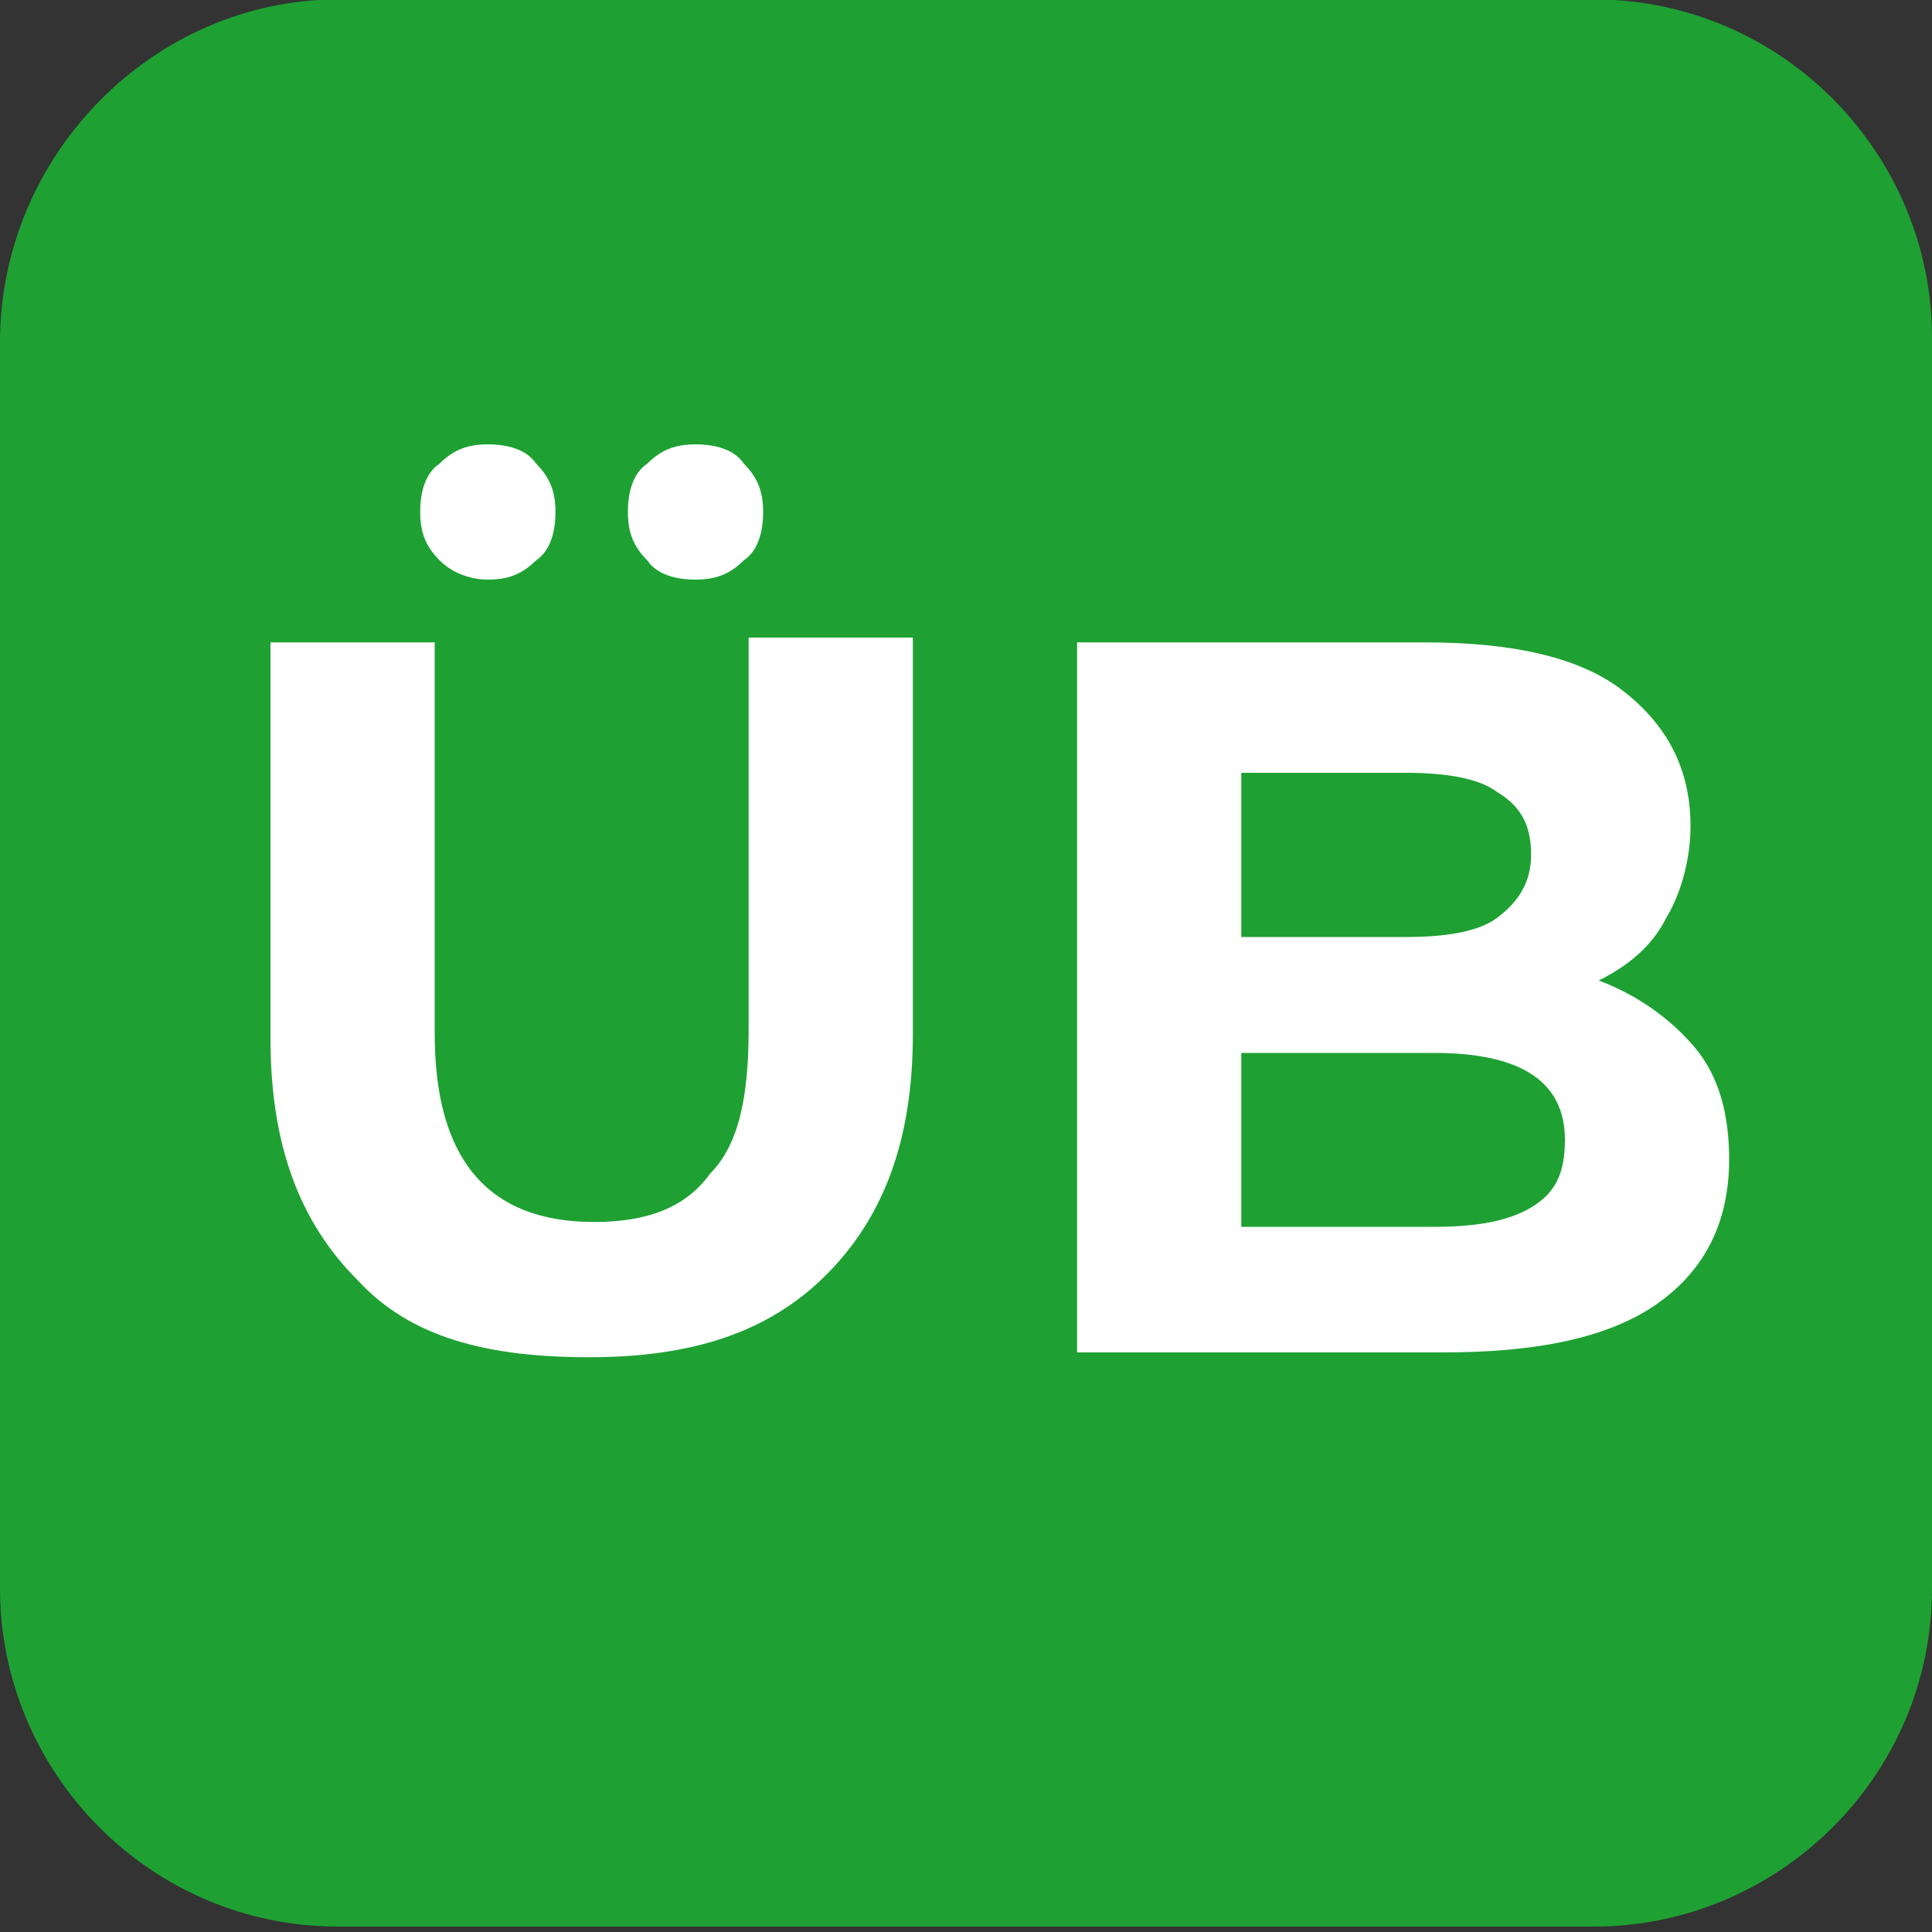
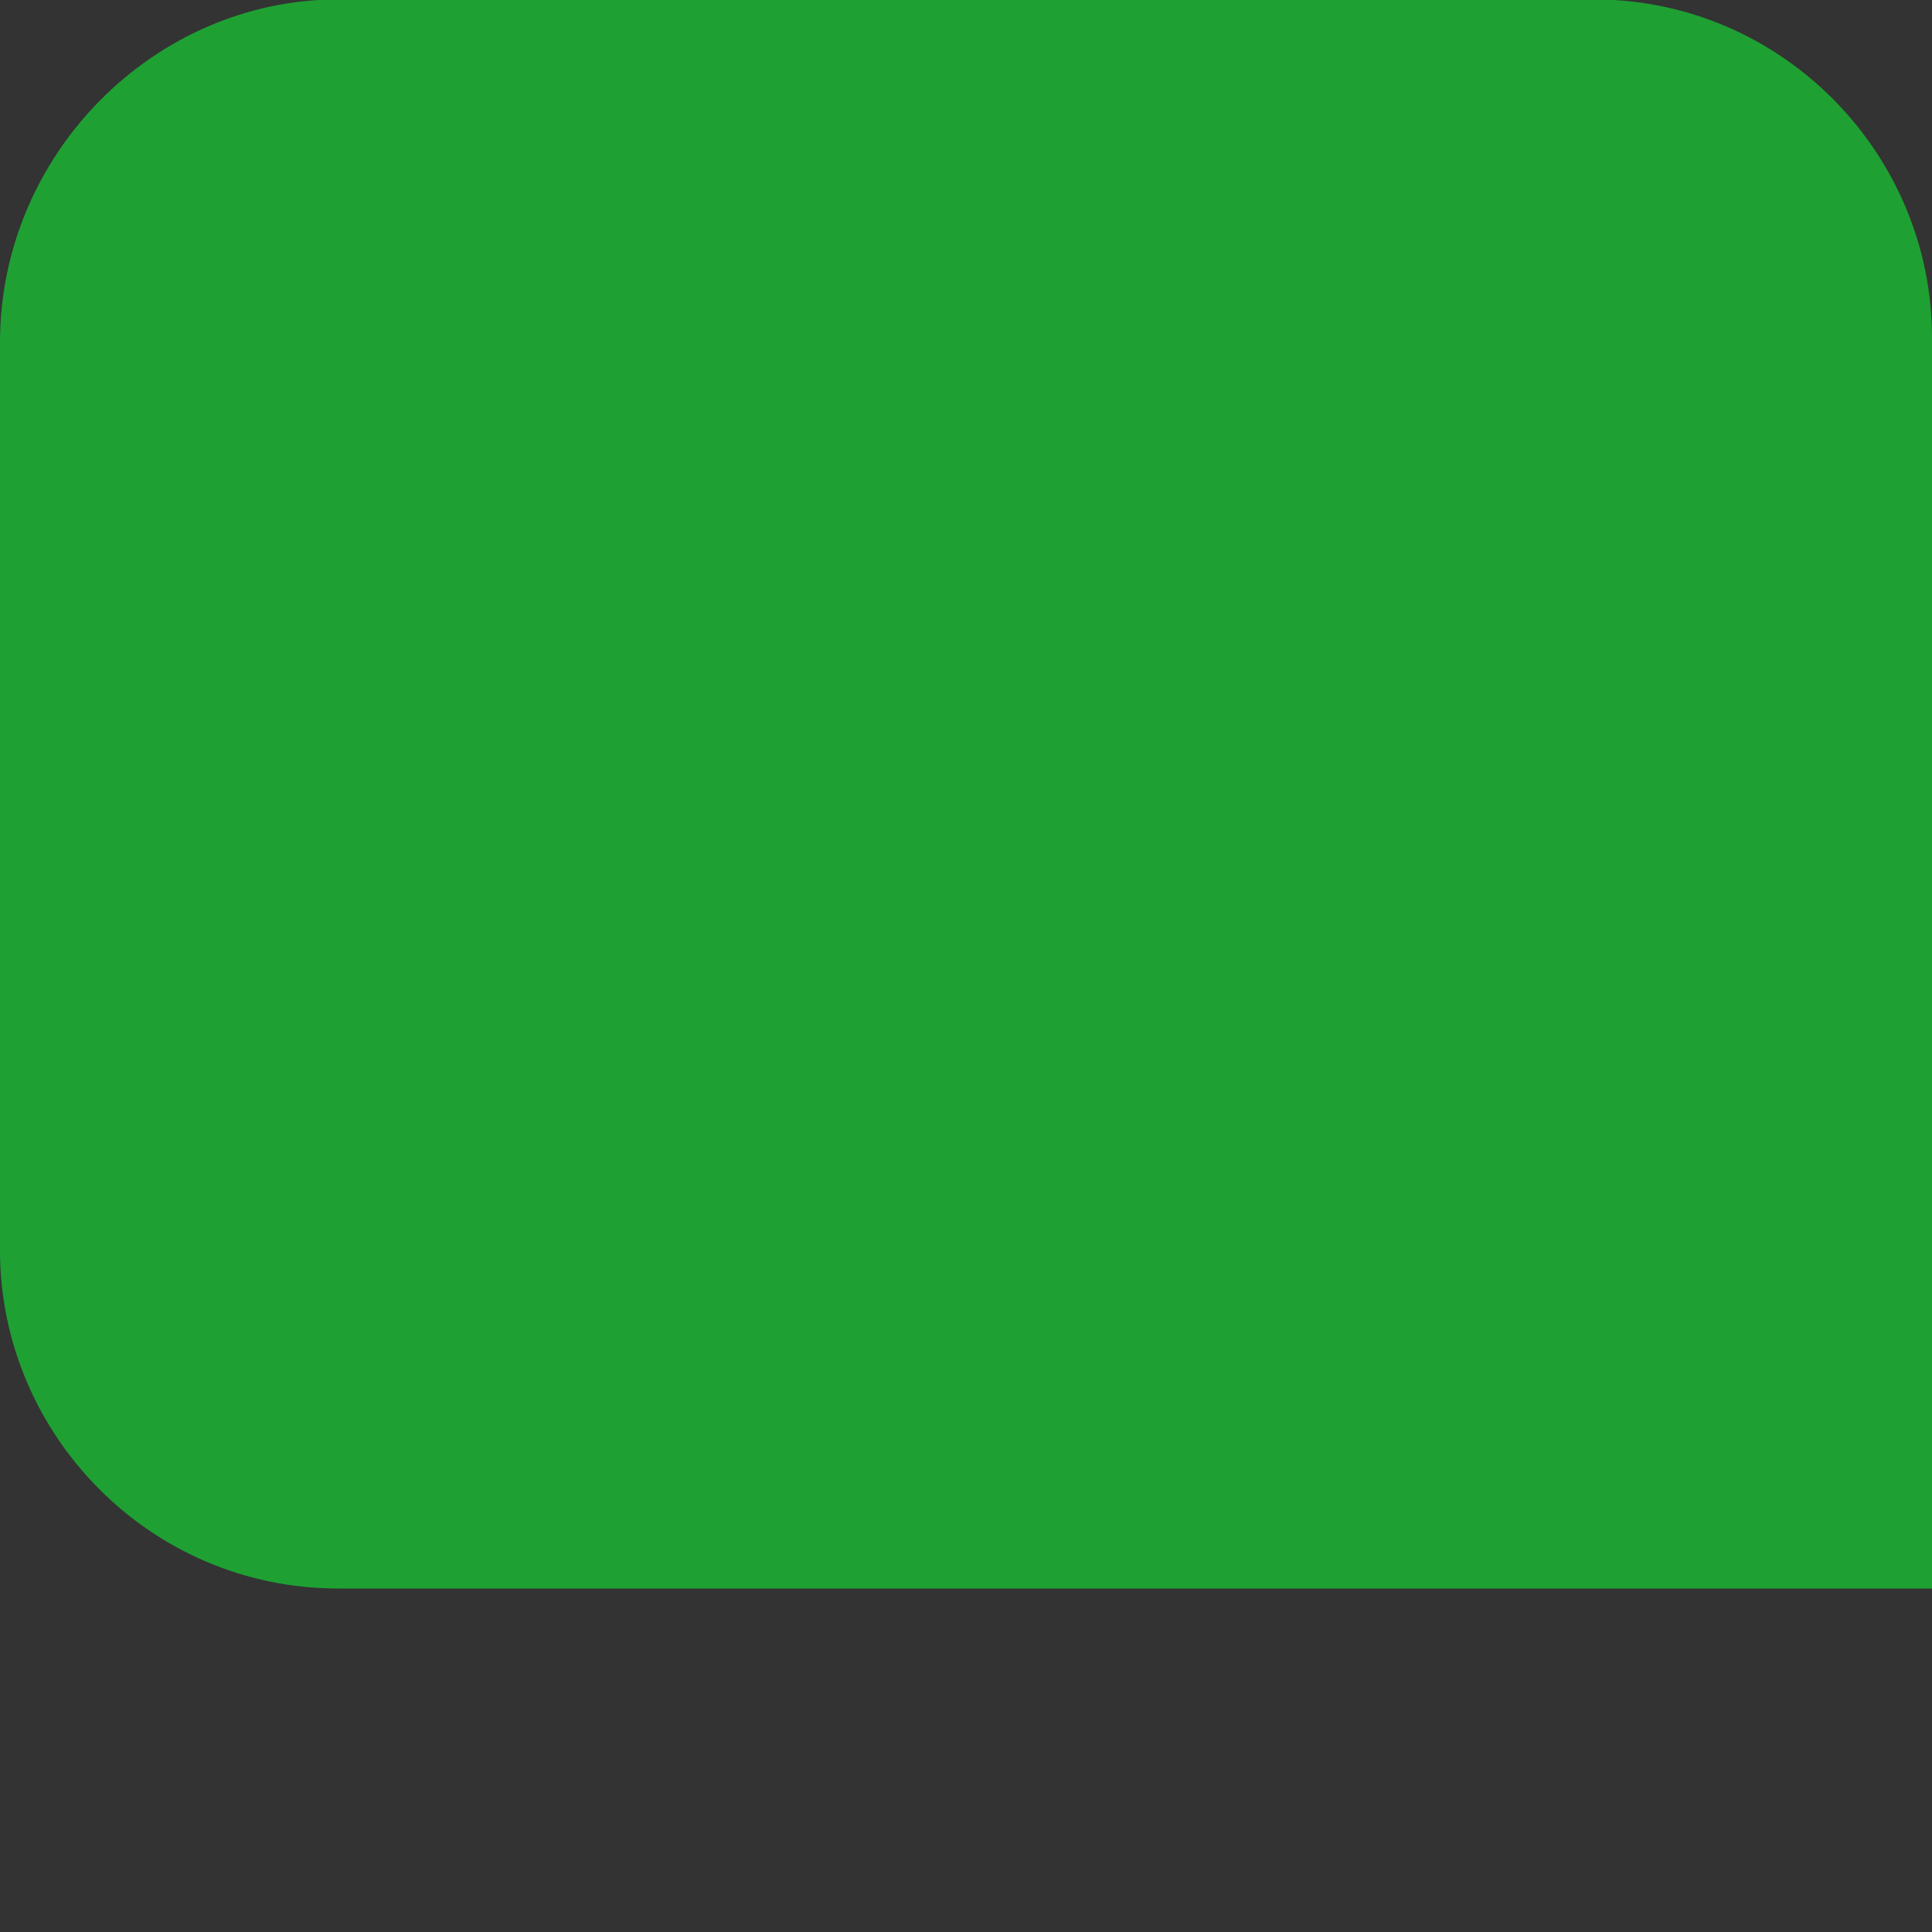
<svg xmlns="http://www.w3.org/2000/svg" version="1.1" id="Ebene_1" x="0px" y="0px" viewBox="0 0 40 40" style="enable-background:new 0 0 40 40;" xml:space="preserve">
  <rect x="0" y="0" width="40" height="40" fill="#333333" stroke="none" />
  <style type="text/css">
	.st0{fill:#1EA132;}
	.st1{enable-background:new    ;}
	.st2{fill:#FFFFFF;}
</style>
  <g id="Gruppe_7427" transform="translate(-98 -5122)">
    <g id="Gruppe_7424" transform="translate(98 5119.088)">
-       <path id="Rechteck_546" class="st0" d="M7,2.9H33c3.9,0,7,3.2,7,7v25.9c0,3.9-3.2,7-7,7H7c-3.9,0-7-3.2-7-7V10    C0,6.1,3.2,2.9,7,2.9z" />
+       <path id="Rechteck_546" class="st0" d="M7,2.9H33c3.9,0,7,3.2,7,7v25.9H7c-3.9,0-7-3.2-7-7V10    C0,6.1,3.2,2.9,7,2.9z" />
    </g>
    <g class="st1">
-       <path class="st2" d="M105.4,5148.5c-1.2-1.2-1.8-2.8-1.8-5v-8.2h3.4v8.1c0,2.6,1.1,3.9,3.3,3.9c1.1,0,1.9-0.3,2.4-1    c0.6-0.6,0.8-1.6,0.8-3v-8.1h3.4v8.2c0,2.2-0.6,3.8-1.8,5c-1.2,1.2-2.8,1.7-4.9,1.7S106.5,5149.7,105.4,5148.5z M107.1,5133.6    c-0.3-0.3-0.4-0.6-0.4-1s0.1-0.8,0.4-1c0.3-0.3,0.6-0.4,1-0.4c0.4,0,0.8,0.1,1,0.4c0.3,0.3,0.4,0.6,0.4,1s-0.1,0.8-0.4,1    c-0.3,0.3-0.6,0.4-1,0.4C107.8,5134,107.4,5133.9,107.1,5133.6z M111.4,5133.6c-0.3-0.3-0.4-0.6-0.4-1s0.1-0.8,0.4-1    c0.3-0.3,0.6-0.4,1-0.4s0.8,0.1,1,0.4c0.3,0.3,0.4,0.6,0.4,1s-0.1,0.8-0.4,1c-0.3,0.3-0.6,0.4-1,0.4S111.6,5133.9,111.4,5133.6z" />
-       <path class="st2" d="M133.1,5143.7c0.5,0.6,0.7,1.4,0.7,2.3c0,1.3-0.5,2.3-1.5,3c-1,0.7-2.5,1-4.4,1h-7.6v-14.7h7.2    c1.8,0,3.2,0.3,4.1,1s1.4,1.6,1.4,2.8c0,0.7-0.2,1.4-0.5,1.9c-0.3,0.6-0.8,1-1.4,1.3C131.9,5142.6,132.6,5143.1,133.1,5143.7z     M123.7,5137.9v3.5h3.4c0.8,0,1.5-0.1,1.9-0.4c0.4-0.3,0.7-0.7,0.7-1.3s-0.2-1-0.7-1.3c-0.4-0.3-1.1-0.4-1.9-0.4H123.7z     M129.7,5147c0.5-0.3,0.7-0.7,0.7-1.4c0-1.2-0.9-1.8-2.7-1.8h-4v3.6h4C128.5,5147.4,129.2,5147.3,129.7,5147z" />
-     </g>
+       </g>
  </g>
</svg>